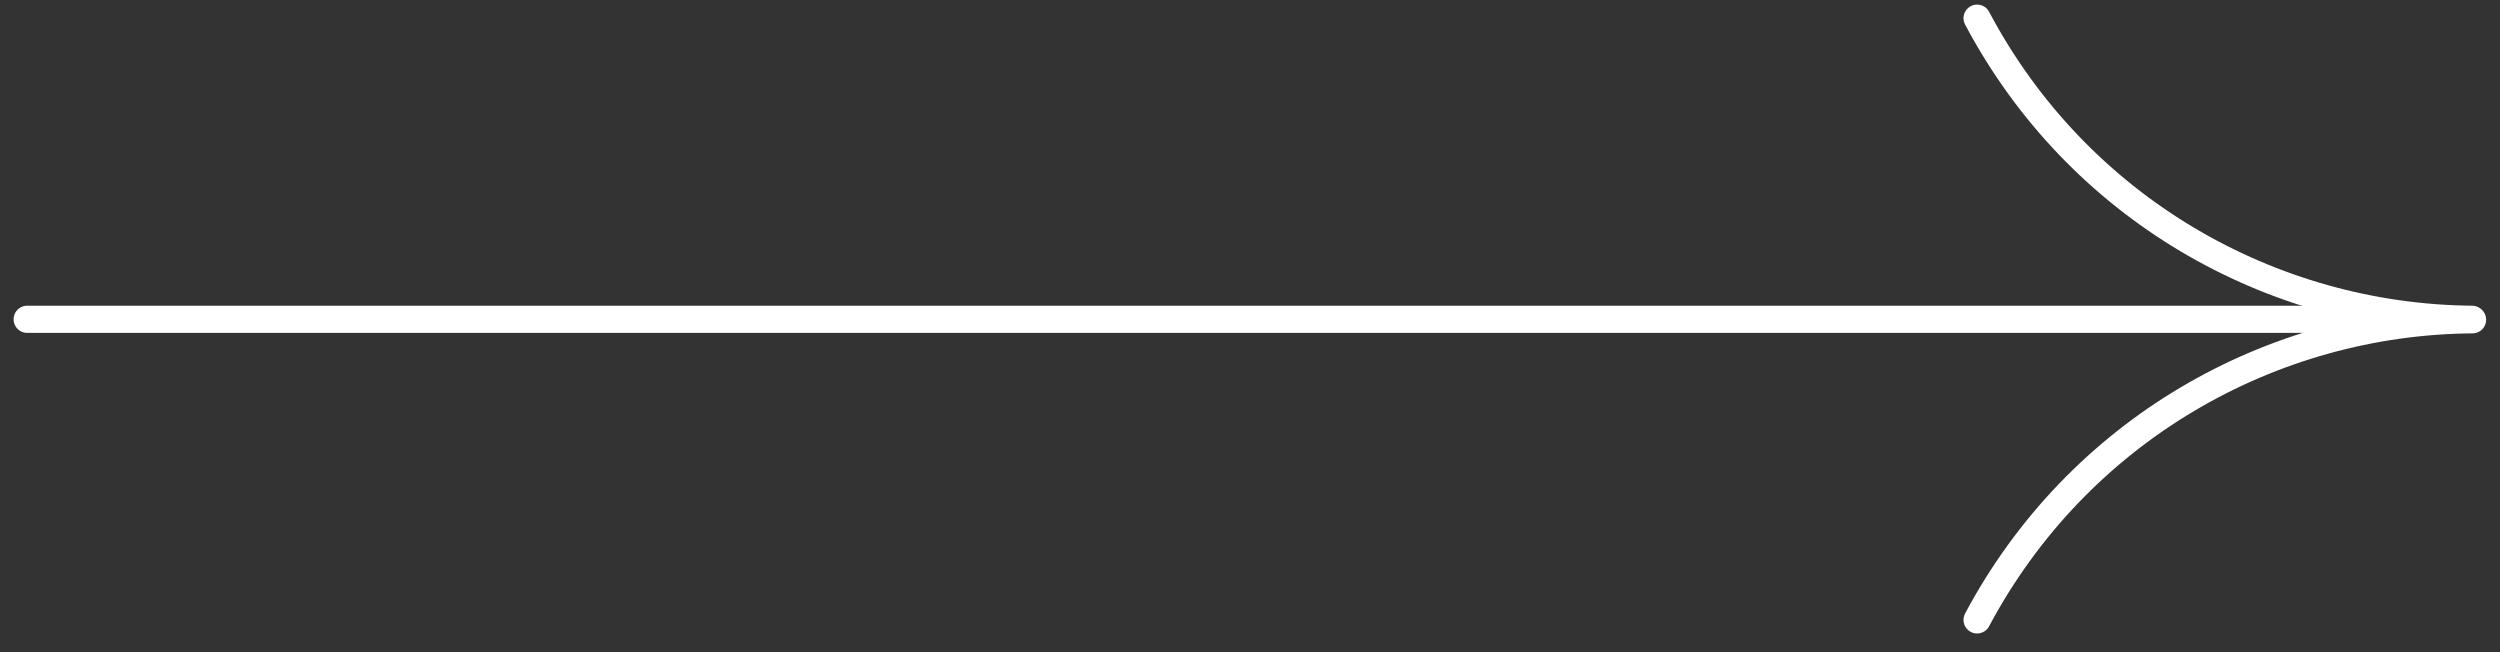
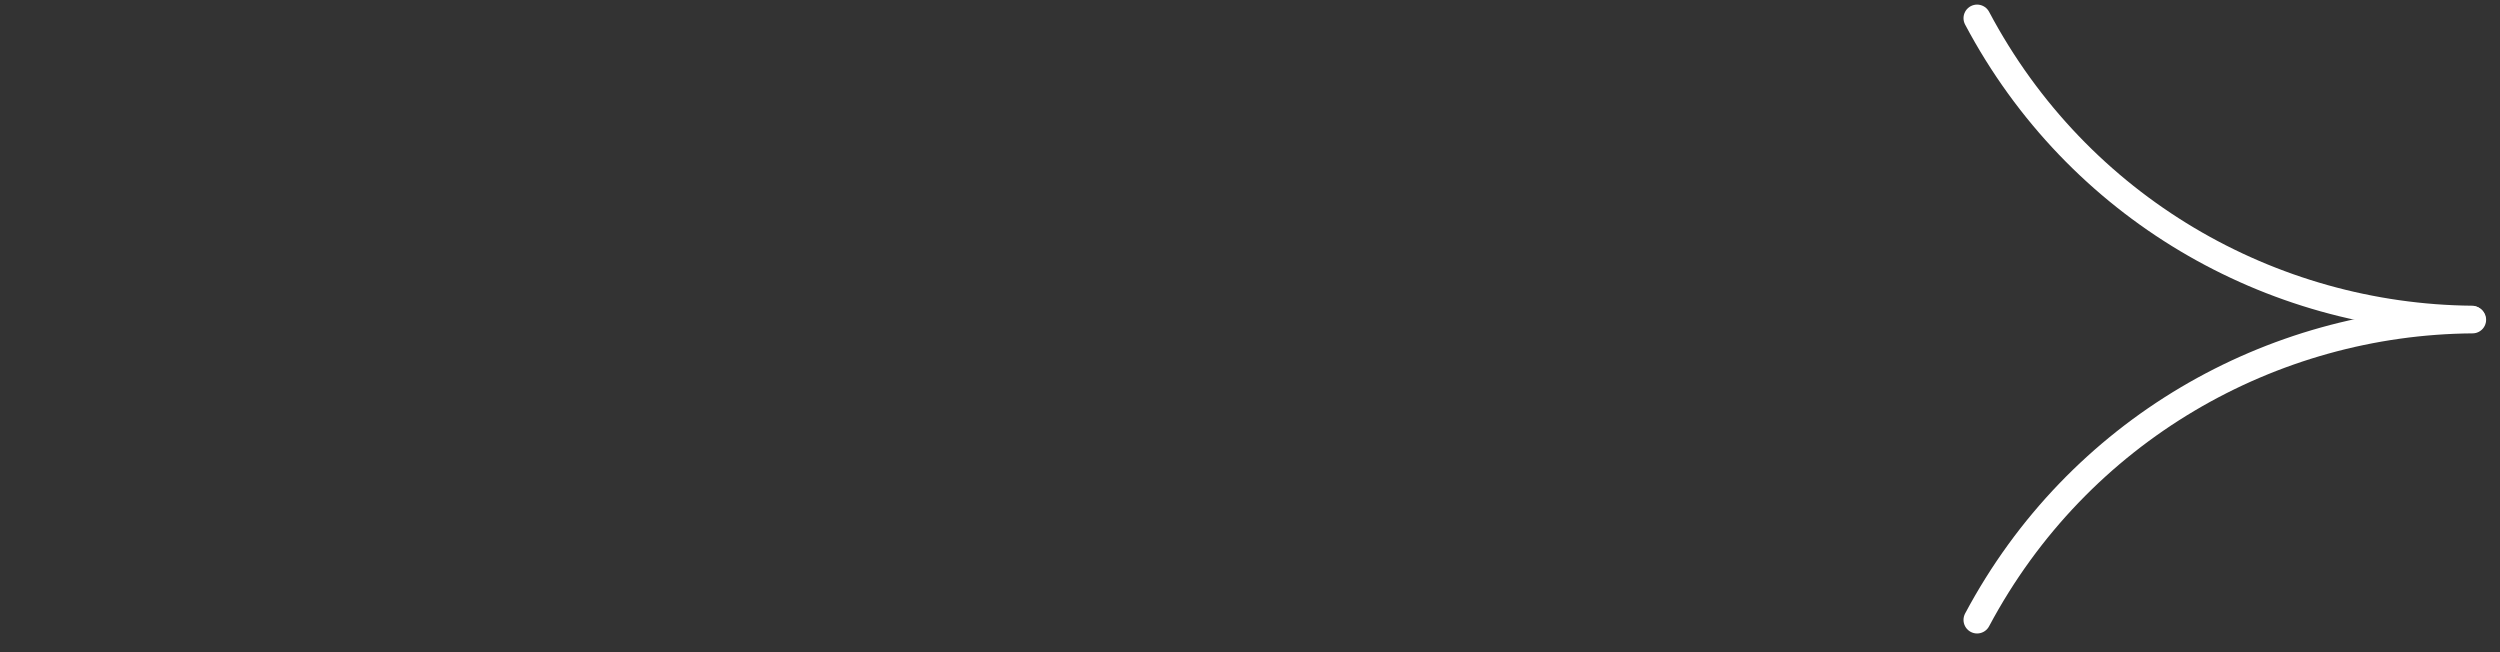
<svg xmlns="http://www.w3.org/2000/svg" width="92" height="24" viewBox="0 0 92 24" fill="none">
  <rect x="0" y="0" width="92" height="24" fill="#333333" stroke="none" />
  <path d="M72.757 0.669C76.467 7.669 83.583 11.683 90.966 11.75" stroke="white" stroke-miterlimit="22.926" stroke-linecap="round" />
  <path d="M72.757 22.812C76.481 15.82 83.605 11.82 90.989 11.768" stroke="white" stroke-miterlimit="22.926" stroke-linecap="round" />
-   <path d="M1 11.75L86.185 11.75" stroke="white" stroke-linecap="round" />
</svg>